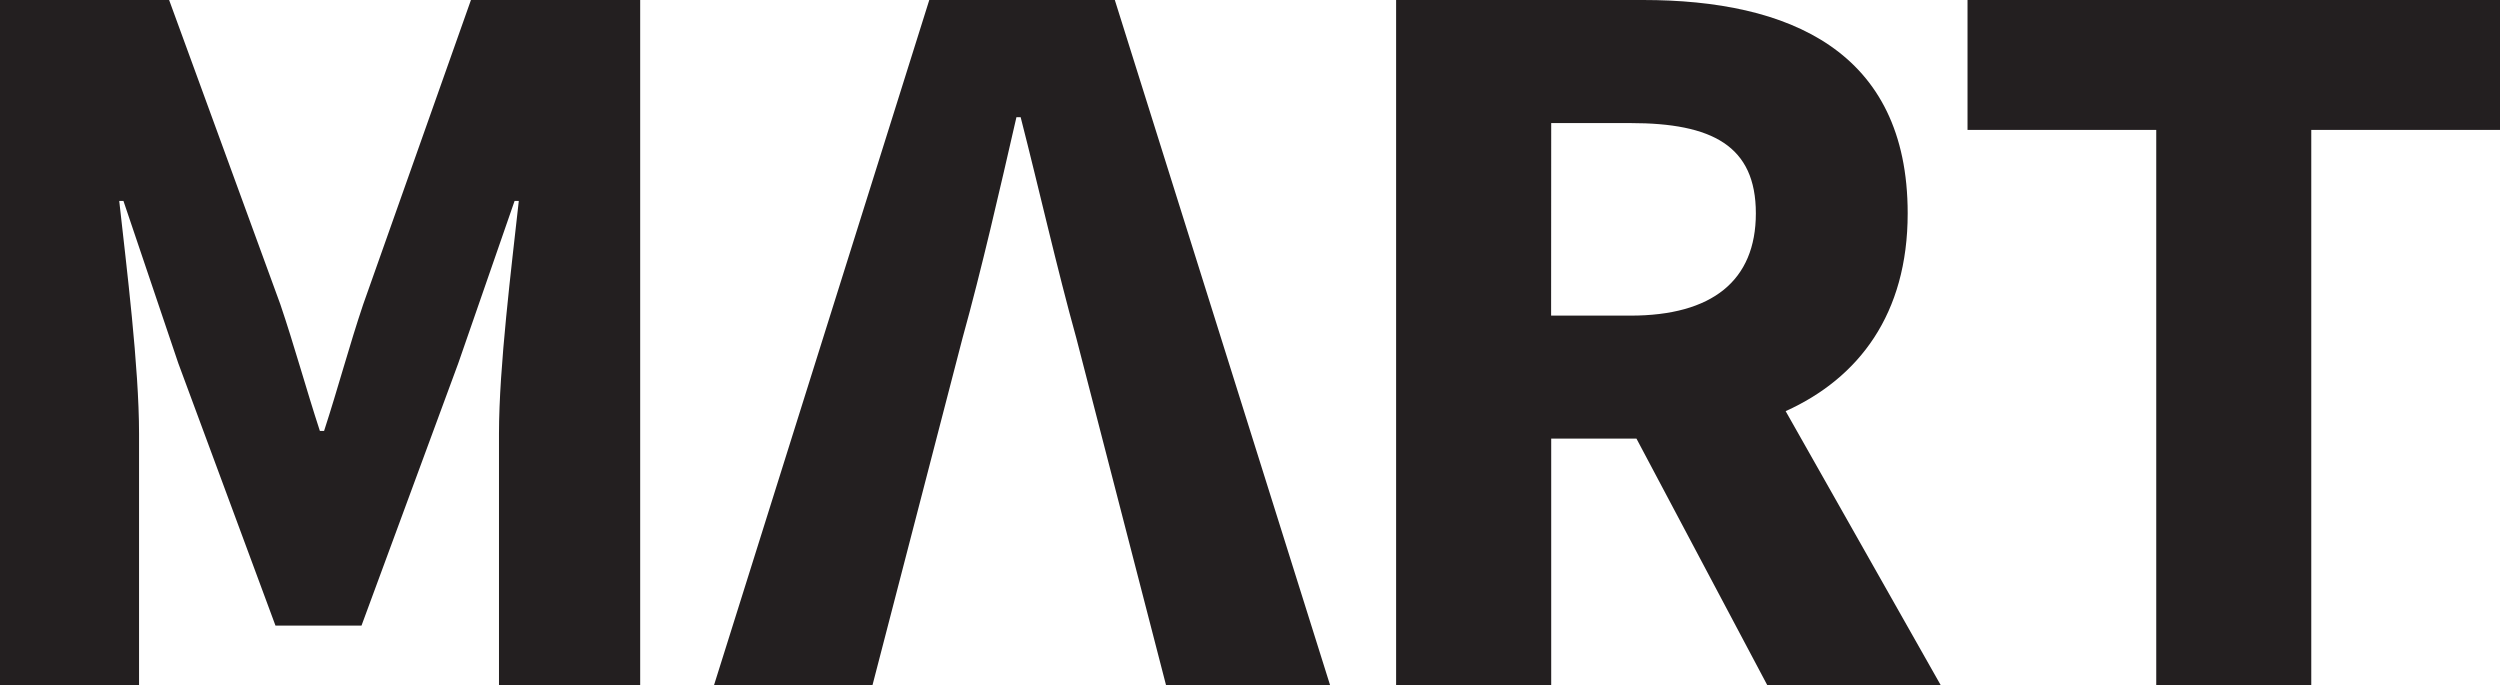
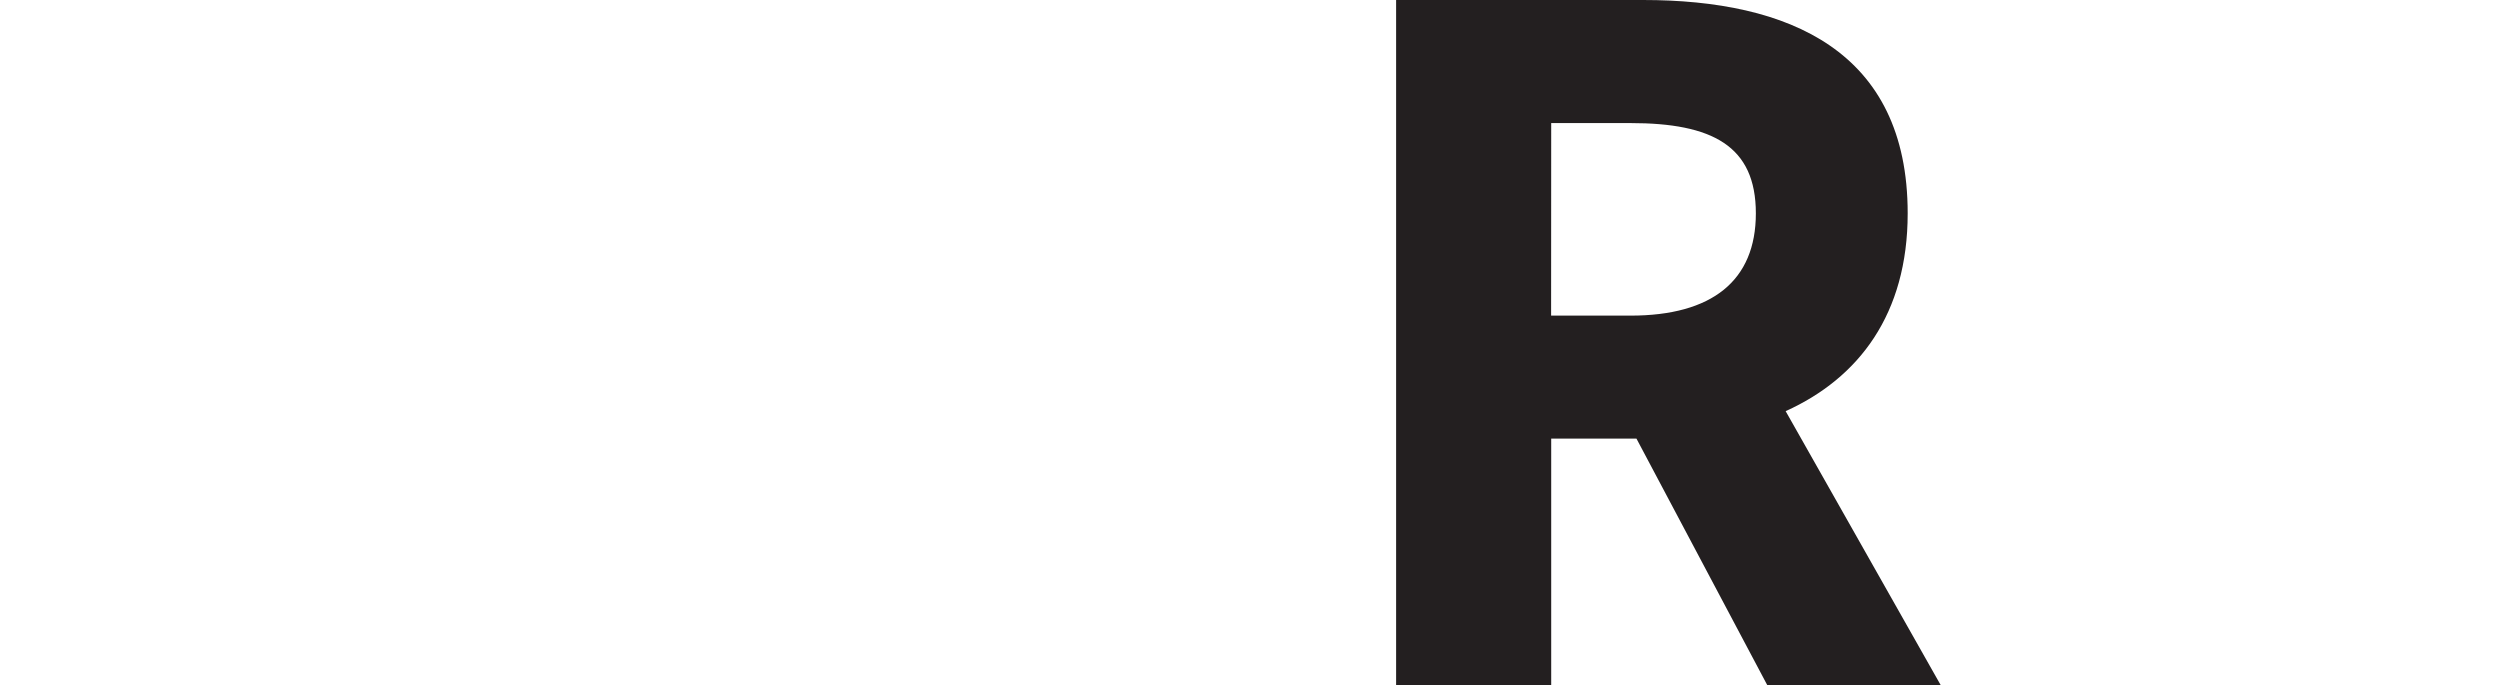
<svg xmlns="http://www.w3.org/2000/svg" viewBox="0 0 1080 296">
  <defs>
    <style>.cls-1{fill:#231f20;}</style>
  </defs>
  <g id="Layer_2" data-name="Layer 2">
    <g id="Layer_1-2" data-name="Layer 1">
-       <path class="cls-1" d="M156.89,131.52C151,149,145.93,168,140,186.17h-1.81C132.24,168,127.06,149,121.12,131.52L73.06,0H0V296H60.07V187.37c0-28.85-5.4-71.92-8.56-100.56h1.82L77,156.86l42,113.39h37.17L198,156.86l24.3-70.05h1.82c-3.15,28.64-8.56,71.71-8.56,100.56V296h61V0H203.45Z" />
-       <path class="cls-1" d="M401.45,0l-93,296h68.46L415.8,146.09c8.23-29.6,16.14-64.22,23.3-95.47h1.82c7.91,30.88,15.82,65.87,24.06,95.47L503.73,296H574.6l-93-296Z" />
      <path class="cls-1" d="M824.12,92.17C824.12,21.8,772.63,0,709.8,0H603.12V296h67V189.48h36.83L763.47,296H838.4l-67-118.38C803,163.34,824.12,135.7,824.12,92.17Zm-154-39h34.26c35.23,0,54.15,9.77,54.15,39,0,29.11-18.92,44.18-54.15,44.18H670.08Z" />
-       <polygon class="cls-1" points="849.97 0 849.97 56.12 931.5 56.12 931.5 296 998.47 296 998.47 56.12 1080 56.12 1080 0 849.97 0" />
    </g>
  </g>
</svg>